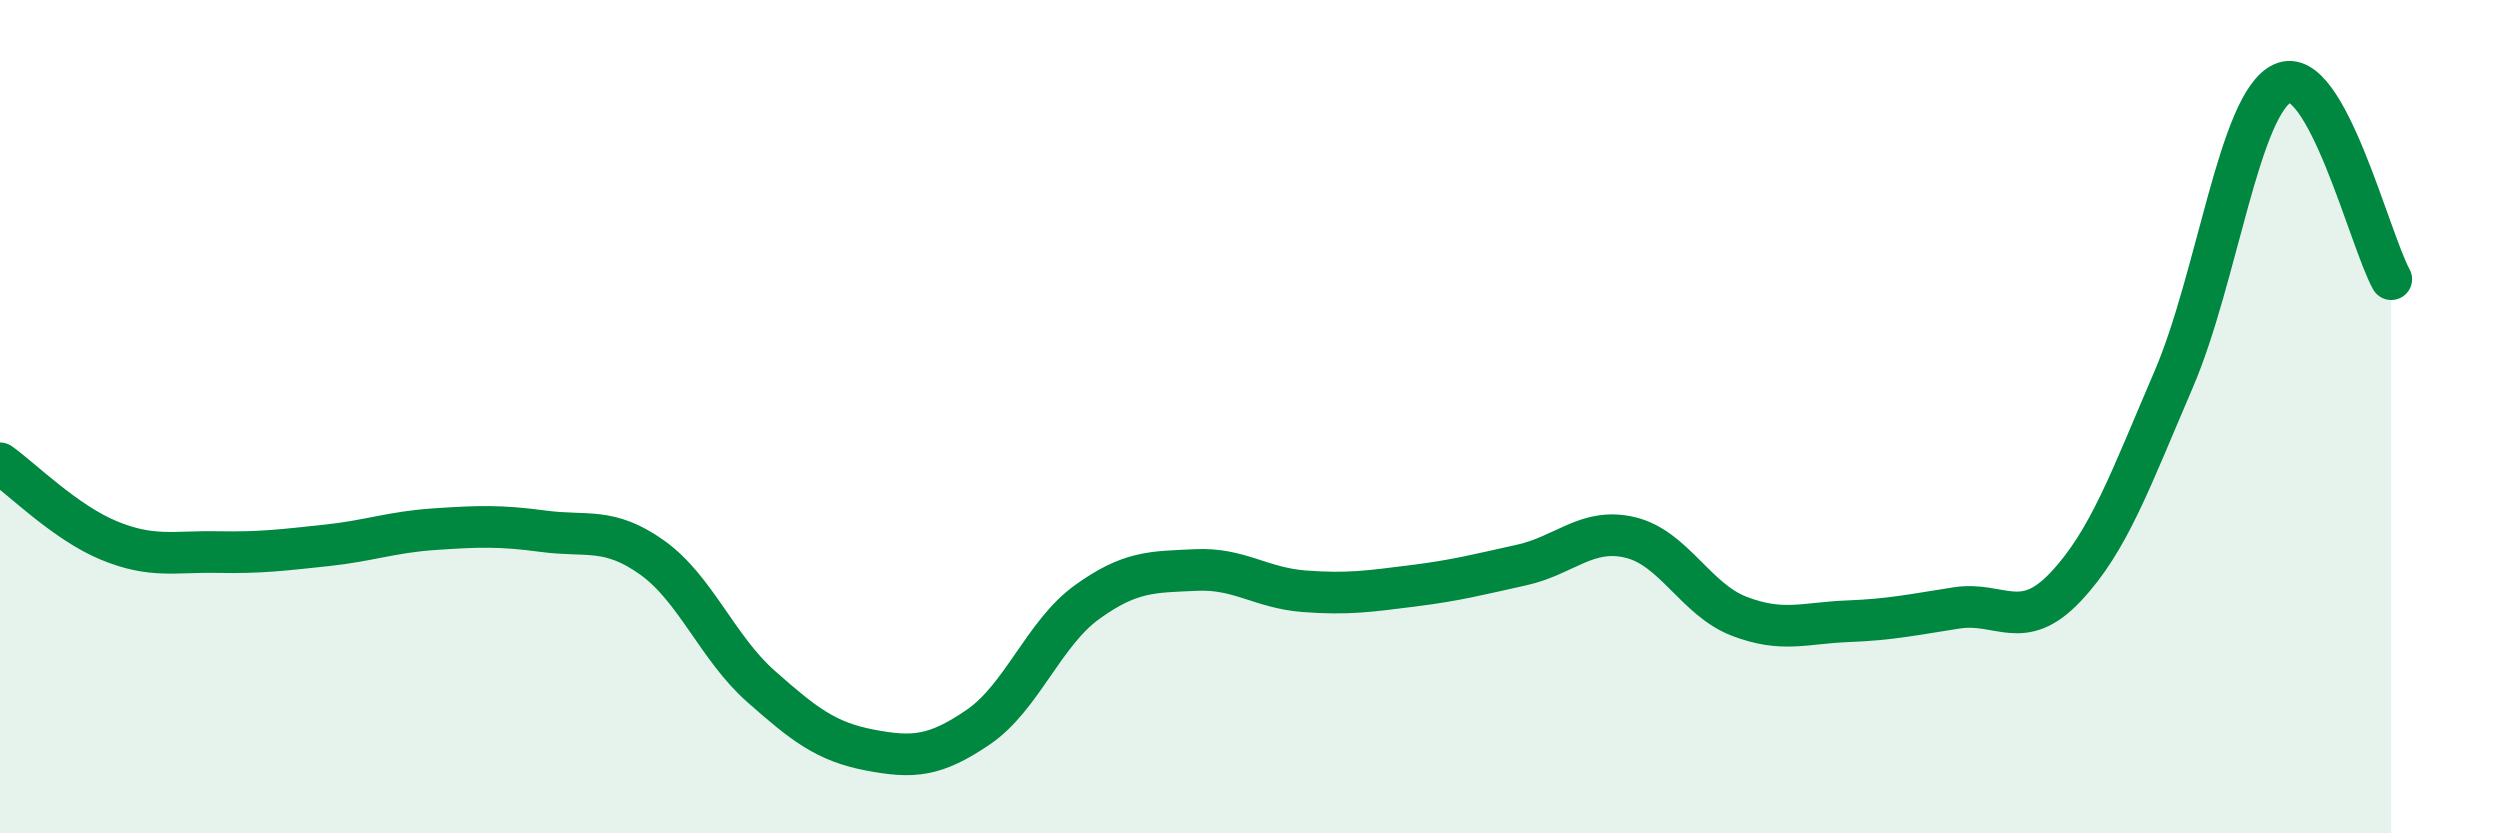
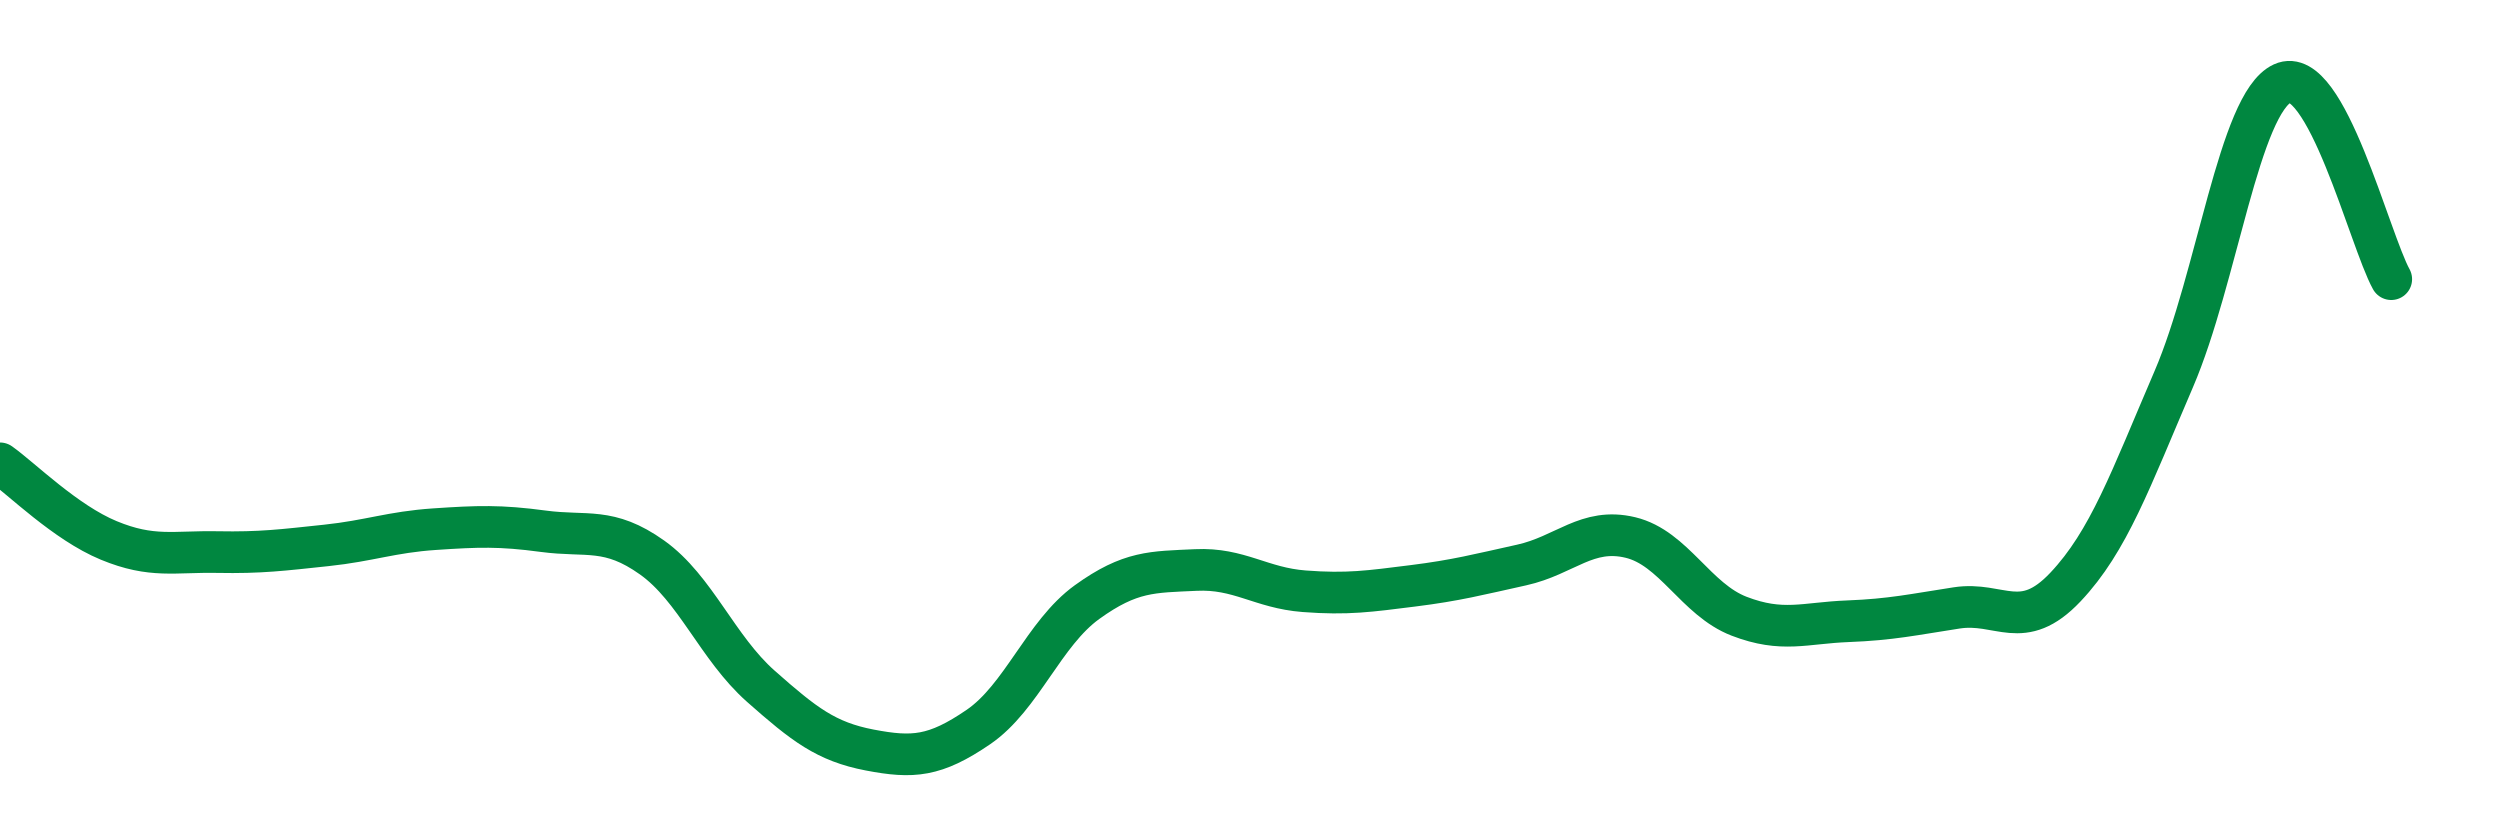
<svg xmlns="http://www.w3.org/2000/svg" width="60" height="20" viewBox="0 0 60 20">
-   <path d="M 0,11.12 C 0.52,11.49 1.57,12.54 2.61,12.97 C 3.65,13.4 4.18,13.23 5.22,13.25 C 6.26,13.27 6.79,13.2 7.83,13.09 C 8.87,12.98 9.39,12.77 10.43,12.7 C 11.47,12.63 12,12.61 13.04,12.75 C 14.08,12.89 14.61,12.64 15.65,13.38 C 16.69,14.12 17.22,15.55 18.26,16.47 C 19.3,17.39 19.83,17.8 20.87,18 C 21.91,18.2 22.44,18.16 23.48,17.45 C 24.52,16.74 25.05,15.2 26.09,14.45 C 27.13,13.7 27.66,13.73 28.7,13.68 C 29.74,13.63 30.26,14.11 31.3,14.19 C 32.34,14.27 32.87,14.19 33.91,14.06 C 34.95,13.93 35.48,13.79 36.52,13.56 C 37.56,13.33 38.09,12.65 39.13,12.9 C 40.17,13.15 40.7,14.39 41.74,14.79 C 42.78,15.19 43.31,14.95 44.35,14.91 C 45.39,14.87 45.92,14.75 46.96,14.59 C 48,14.43 48.53,15.19 49.57,14.09 C 50.61,12.99 51.13,11.52 52.17,9.1 C 53.21,6.68 53.74,2.48 54.78,2 C 55.82,1.52 56.87,5.76 57.39,6.7L57.39 20L0 20Z" fill="#008740" opacity="0.1" stroke-linecap="round" stroke-linejoin="round" />
  <path d="M 0,11.12 C 0.52,11.49 1.57,12.54 2.61,12.97 C 3.65,13.4 4.18,13.23 5.22,13.25 C 6.26,13.27 6.79,13.2 7.83,13.09 C 8.87,12.98 9.39,12.77 10.43,12.7 C 11.47,12.63 12,12.61 13.04,12.75 C 14.08,12.89 14.61,12.64 15.65,13.38 C 16.69,14.12 17.22,15.55 18.26,16.47 C 19.3,17.39 19.83,17.8 20.87,18 C 21.91,18.2 22.44,18.16 23.48,17.45 C 24.52,16.74 25.05,15.2 26.09,14.45 C 27.13,13.7 27.66,13.73 28.7,13.68 C 29.74,13.63 30.26,14.11 31.3,14.19 C 32.34,14.27 32.87,14.19 33.91,14.06 C 34.95,13.93 35.48,13.79 36.52,13.56 C 37.56,13.33 38.09,12.65 39.13,12.9 C 40.17,13.15 40.7,14.39 41.74,14.79 C 42.78,15.19 43.31,14.95 44.35,14.91 C 45.39,14.87 45.92,14.75 46.96,14.59 C 48,14.43 48.53,15.19 49.57,14.09 C 50.61,12.99 51.13,11.52 52.17,9.1 C 53.21,6.68 53.74,2.48 54.78,2 C 55.82,1.52 56.87,5.76 57.39,6.7" stroke="#008740" stroke-width="1" fill="none" stroke-linecap="round" stroke-linejoin="round" />
</svg>